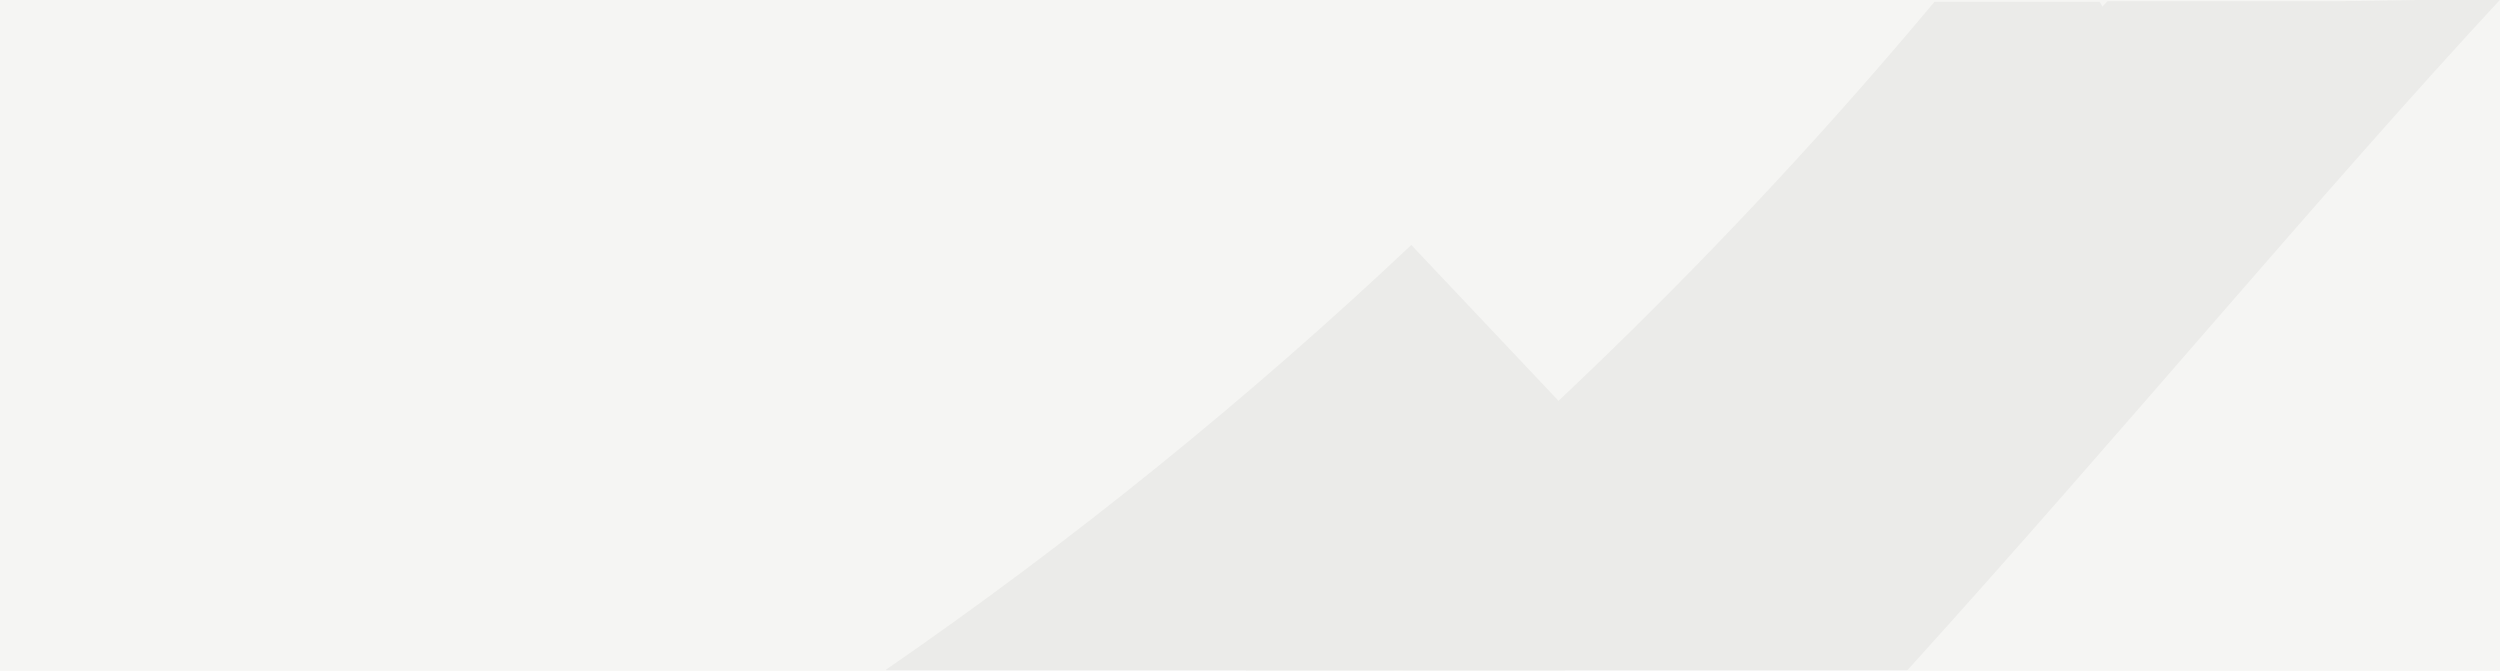
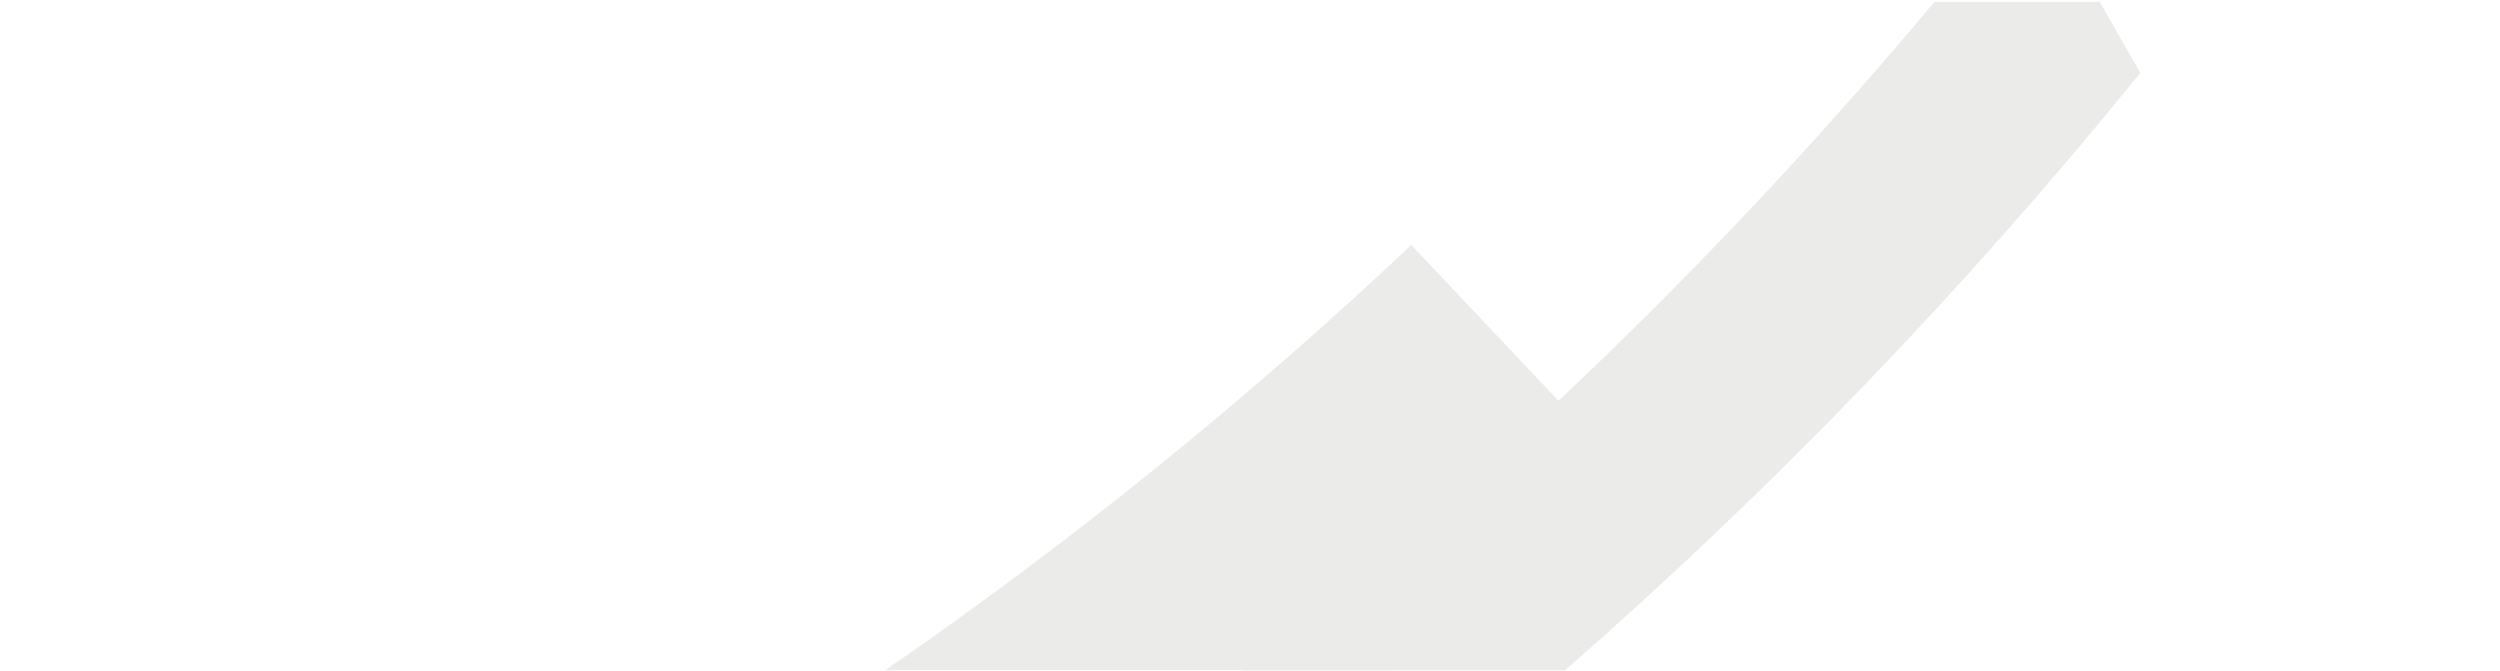
<svg xmlns="http://www.w3.org/2000/svg" version="1.1" id="Layer_1" x="0px" y="0px" viewBox="0 0 1640 440" style="enable-background:new 0 0 1640 440;" xml:space="preserve">
  <style type="text/css">
	.st0{fill:#F5F5F3;}
	.st1{fill:#EBEBE9;}
</style>
-   <rect class="st0" width="1640" height="440" />
  <g>
    <g>
      <path class="st1" d="M914.5,439.6c51.6-42.7,101.5-86.9,149.7-132.4L925.8,160.7c-106.4,100.4-221.5,193.7-345,278.9H914.5z" />
    </g>
    <g>
      <g>
-         <path class="st1" d="M1251.3,439.6c138.6-153,272.6-314.6,389.3-440.4l-107.2,1.6h-150.9c-144.9,153.5-298.9,300.1-461.8,438.8     H1251.3z" />
-       </g>
+         </g>
      <path class="st1" d="M1026.8,439.6c138.2-120.8,264.1-252,377.2-391.8l-26.6-46.6H1269c-133.2,159.3-284,306.5-451.7,438.5H1026.8    z" />
    </g>
  </g>
</svg>